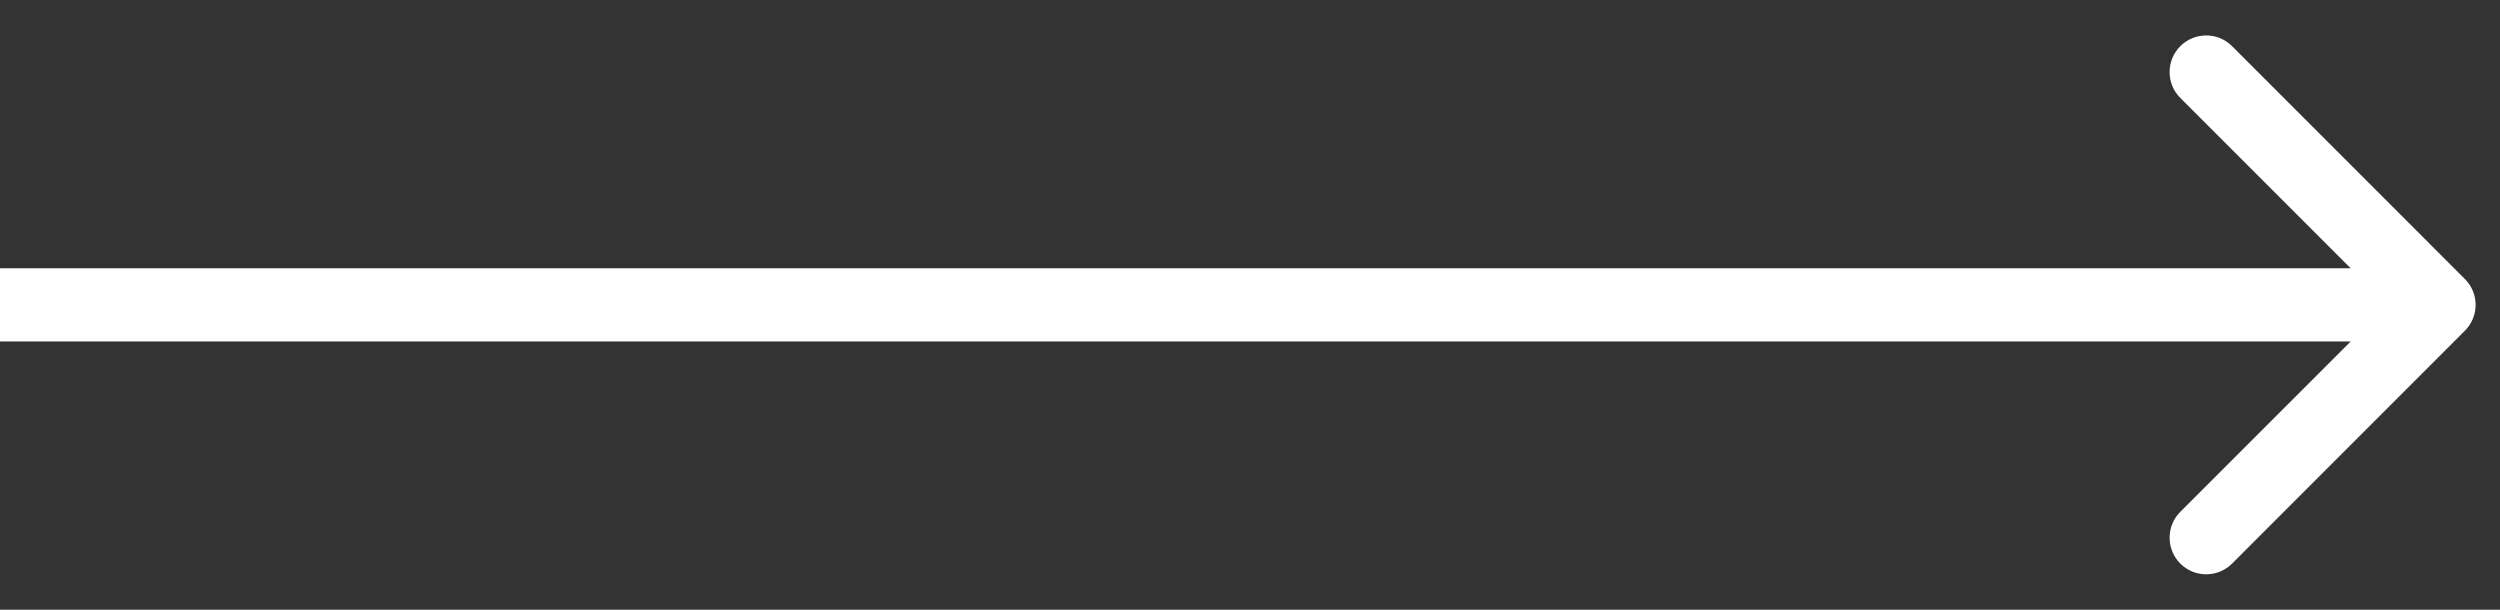
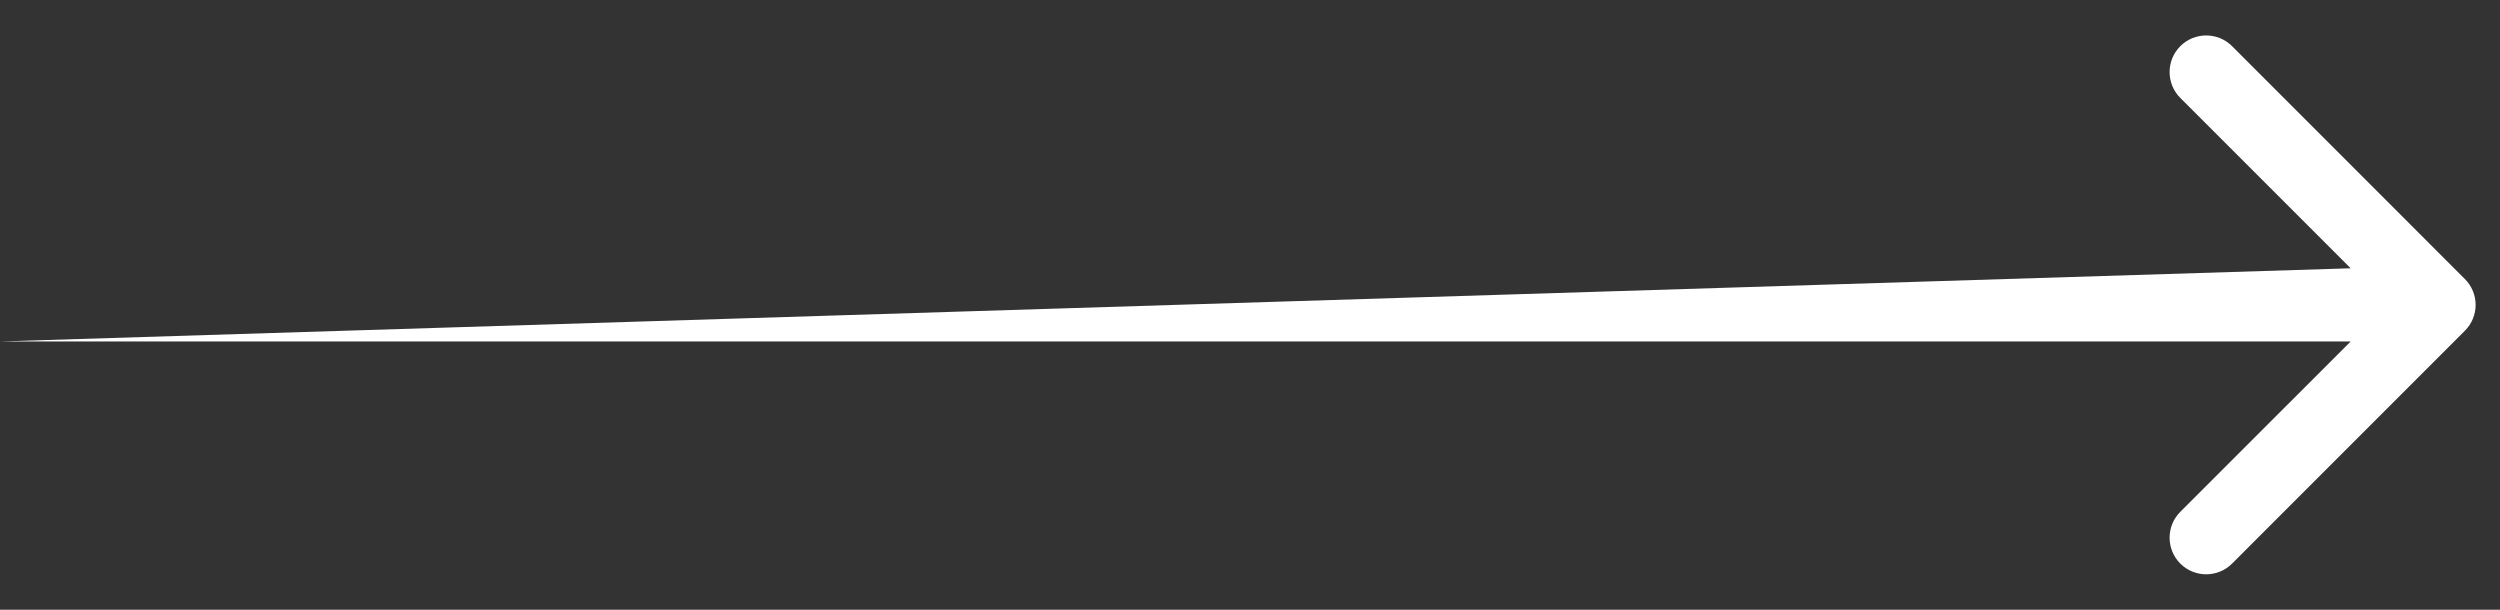
<svg xmlns="http://www.w3.org/2000/svg" width="41" height="10" viewBox="0 0 41 10" fill="none">
  <rect x="0" y="0" width="41" height="10" fill="#333333" stroke="none" />
-   <path fill-rule="evenodd" clip-rule="evenodd" d="M36.606 0.757L40.424 4.576C40.659 4.81 40.659 5.19 40.424 5.424L36.606 9.243C36.372 9.477 35.992 9.477 35.757 9.243C35.523 9.008 35.523 8.628 35.757 8.394L38.551 5.6L-4.3872e-07 5.6L-3.33813e-07 4.4L38.551 4.4L35.757 1.606C35.523 1.372 35.523 0.992 35.757 0.757C35.992 0.523 36.372 0.523 36.606 0.757Z" fill="white" />
+   <path fill-rule="evenodd" clip-rule="evenodd" d="M36.606 0.757L40.424 4.576C40.659 4.81 40.659 5.19 40.424 5.424L36.606 9.243C36.372 9.477 35.992 9.477 35.757 9.243C35.523 9.008 35.523 8.628 35.757 8.394L38.551 5.6L-4.3872e-07 5.6L38.551 4.4L35.757 1.606C35.523 1.372 35.523 0.992 35.757 0.757C35.992 0.523 36.372 0.523 36.606 0.757Z" fill="white" />
</svg>